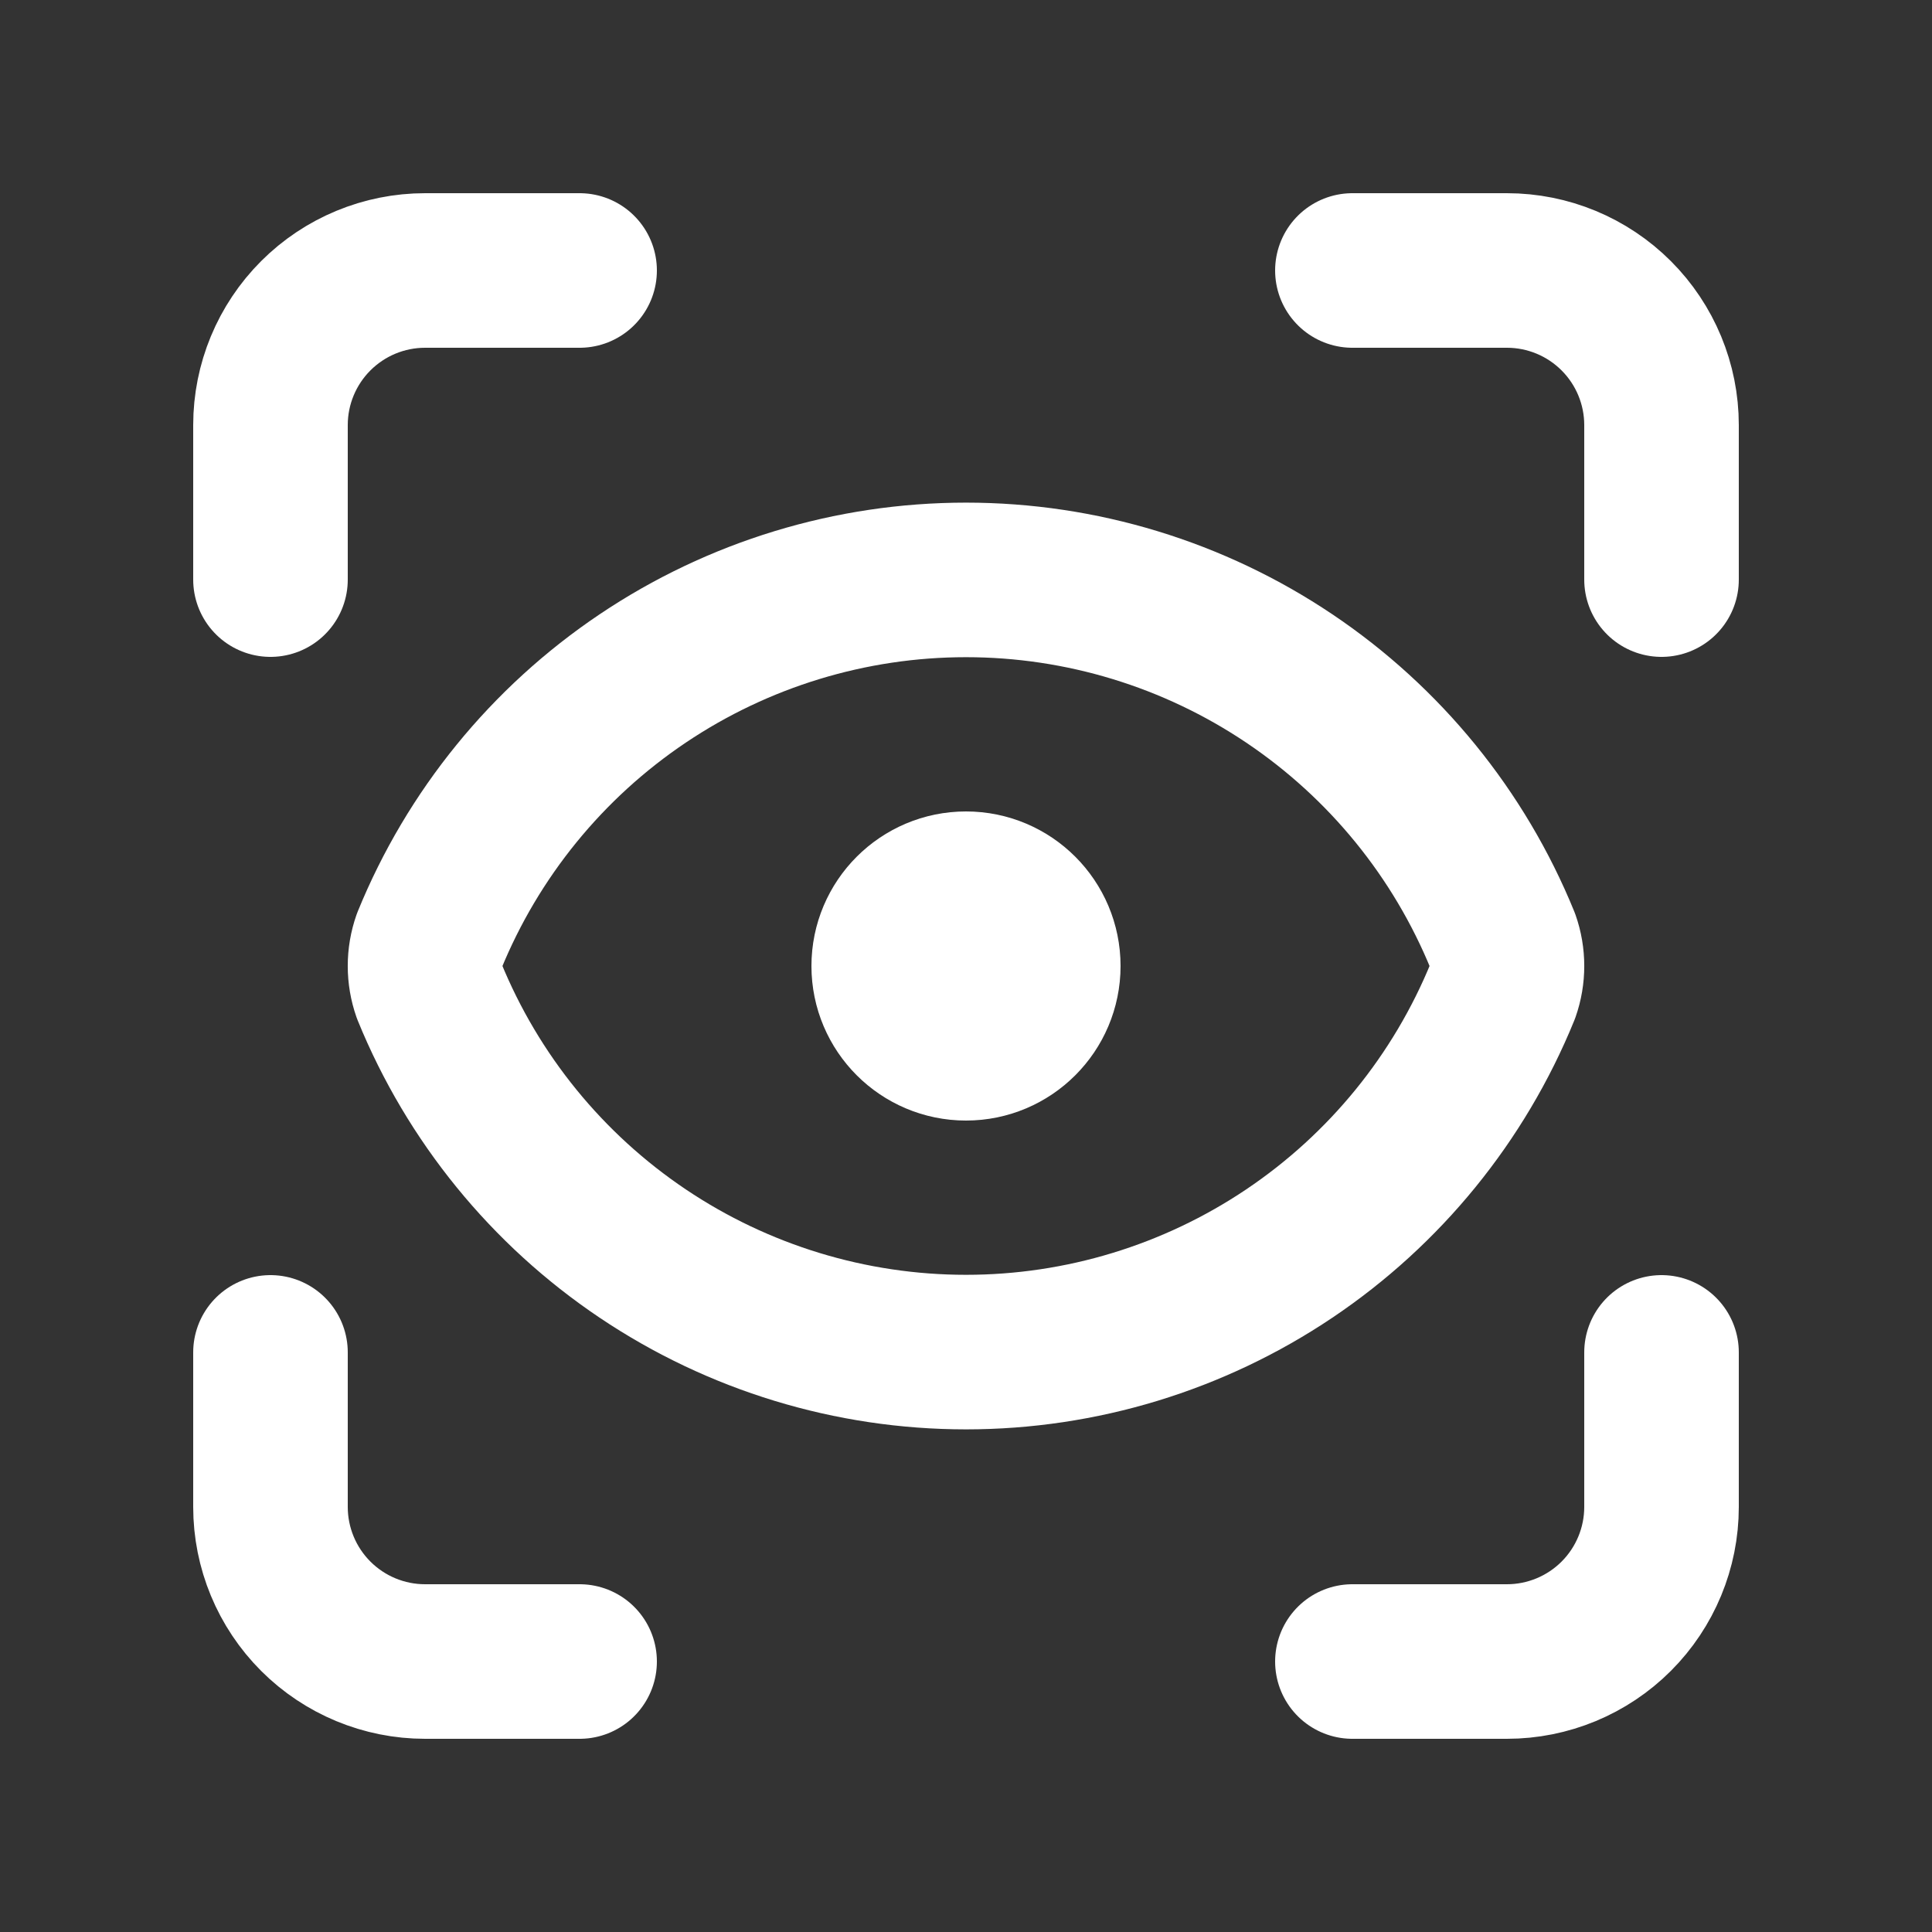
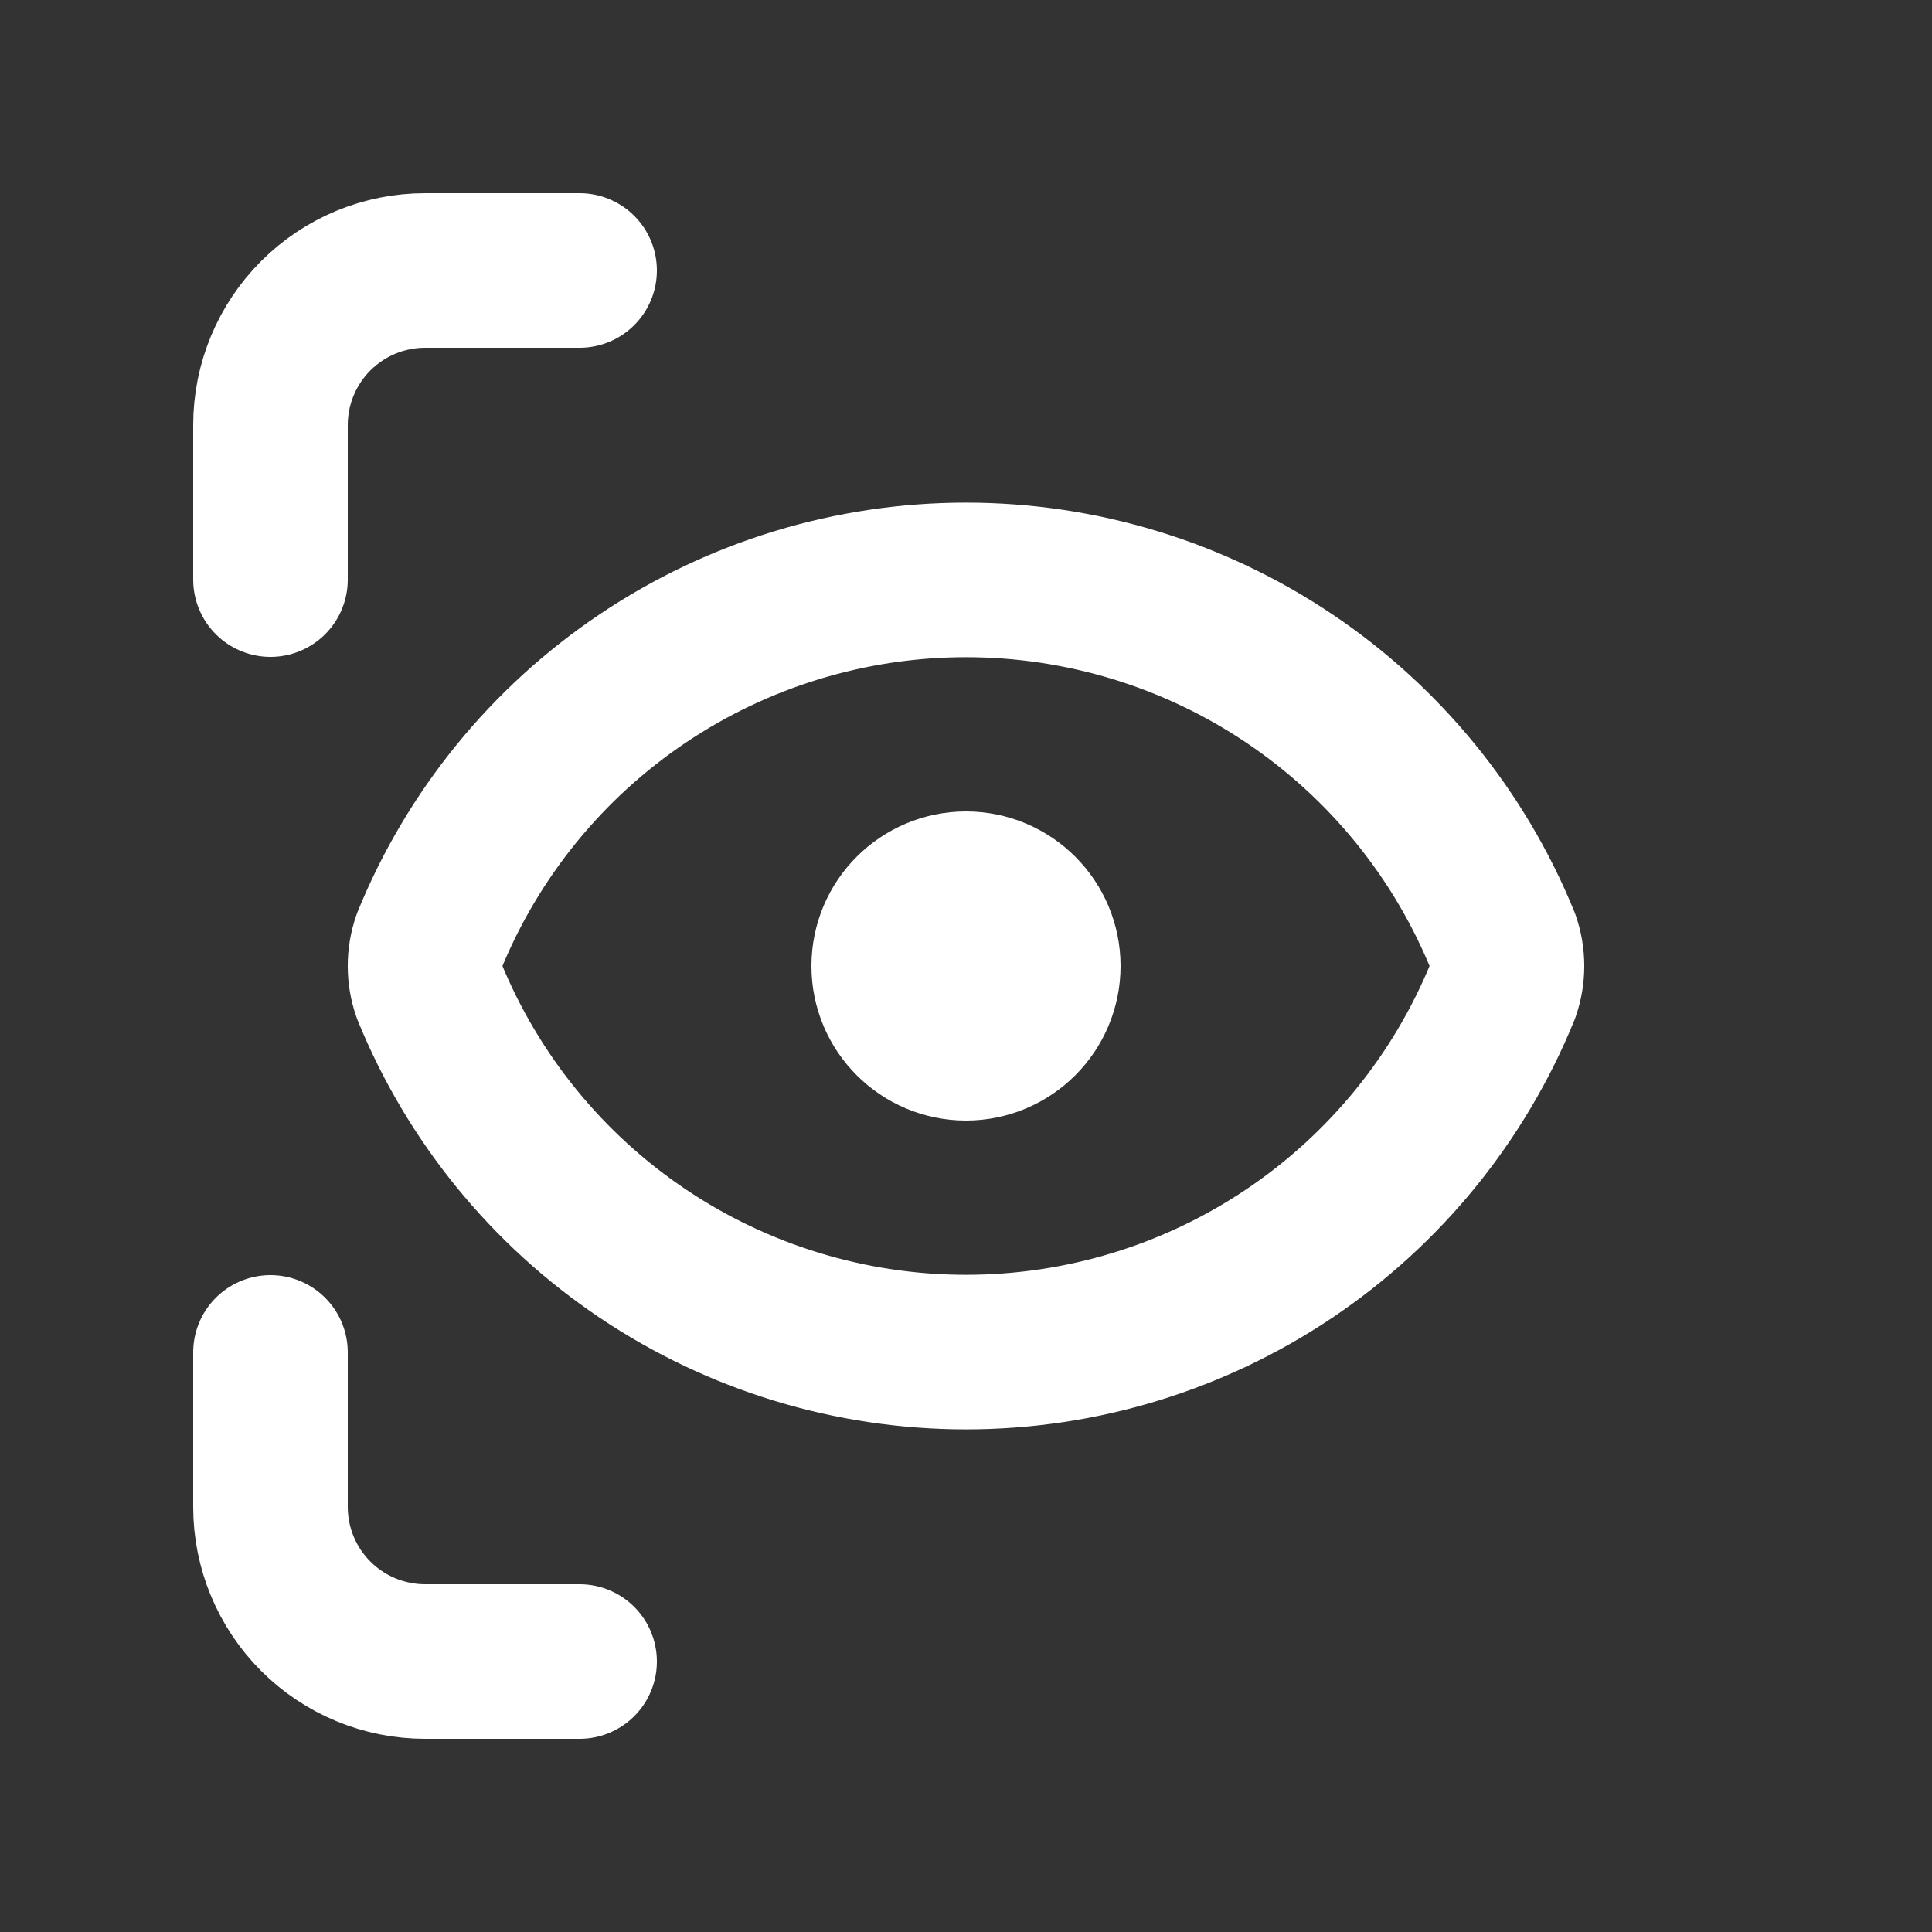
<svg xmlns="http://www.w3.org/2000/svg" width="25" height="25" viewBox="0 0 25 25" fill="none">
  <rect x="0" y="0" width="25" height="25" fill="#333333" stroke="none" />
  <path d="M3.5 7.5V5.5C3.5 4.97 3.711 4.461 4.086 4.086C4.461 3.711 4.97 3.5 5.5 3.5H7.5" stroke="white" stroke-width="2" stroke-linecap="round" stroke-linejoin="round" />
-   <path d="M17.5 3.5H19.5C20.03 3.5 20.539 3.711 20.914 4.086C21.289 4.461 21.5 4.97 21.5 5.5V7.5" stroke="white" stroke-width="2" stroke-linecap="round" stroke-linejoin="round" />
-   <path d="M21.5 17.5V19.5C21.5 20.03 21.289 20.539 20.914 20.914C20.539 21.289 20.03 21.5 19.5 21.5H17.5" stroke="white" stroke-width="2" stroke-linecap="round" stroke-linejoin="round" />
  <path d="M7.5 21.5H5.5C4.97 21.5 4.461 21.289 4.086 20.914C3.711 20.539 3.5 20.03 3.5 19.5V17.5" stroke="white" stroke-width="2" stroke-linecap="round" stroke-linejoin="round" />
  <path d="M12.5 13.5C13.052 13.5 13.5 13.052 13.5 12.5C13.5 11.948 13.052 11.5 12.5 11.5C11.948 11.5 11.5 11.948 11.5 12.5C11.5 13.052 11.948 13.5 12.5 13.5Z" stroke="white" stroke-width="2" stroke-linecap="round" stroke-linejoin="round" />
  <path d="M19.444 12.83C19.519 12.616 19.519 12.384 19.444 12.17C18.881 10.79 17.92 9.61 16.683 8.779C15.446 7.948 13.99 7.504 12.5 7.504C11.01 7.504 9.554 7.948 8.317 8.779C7.08 9.61 6.119 10.79 5.556 12.17C5.481 12.384 5.481 12.616 5.556 12.83C6.119 14.21 7.08 15.39 8.317 16.221C9.554 17.052 11.01 17.496 12.5 17.496C13.99 17.496 15.446 17.052 16.683 16.221C17.92 15.39 18.881 14.21 19.444 12.83Z" stroke="white" stroke-width="2" stroke-linecap="round" stroke-linejoin="round" />
</svg>